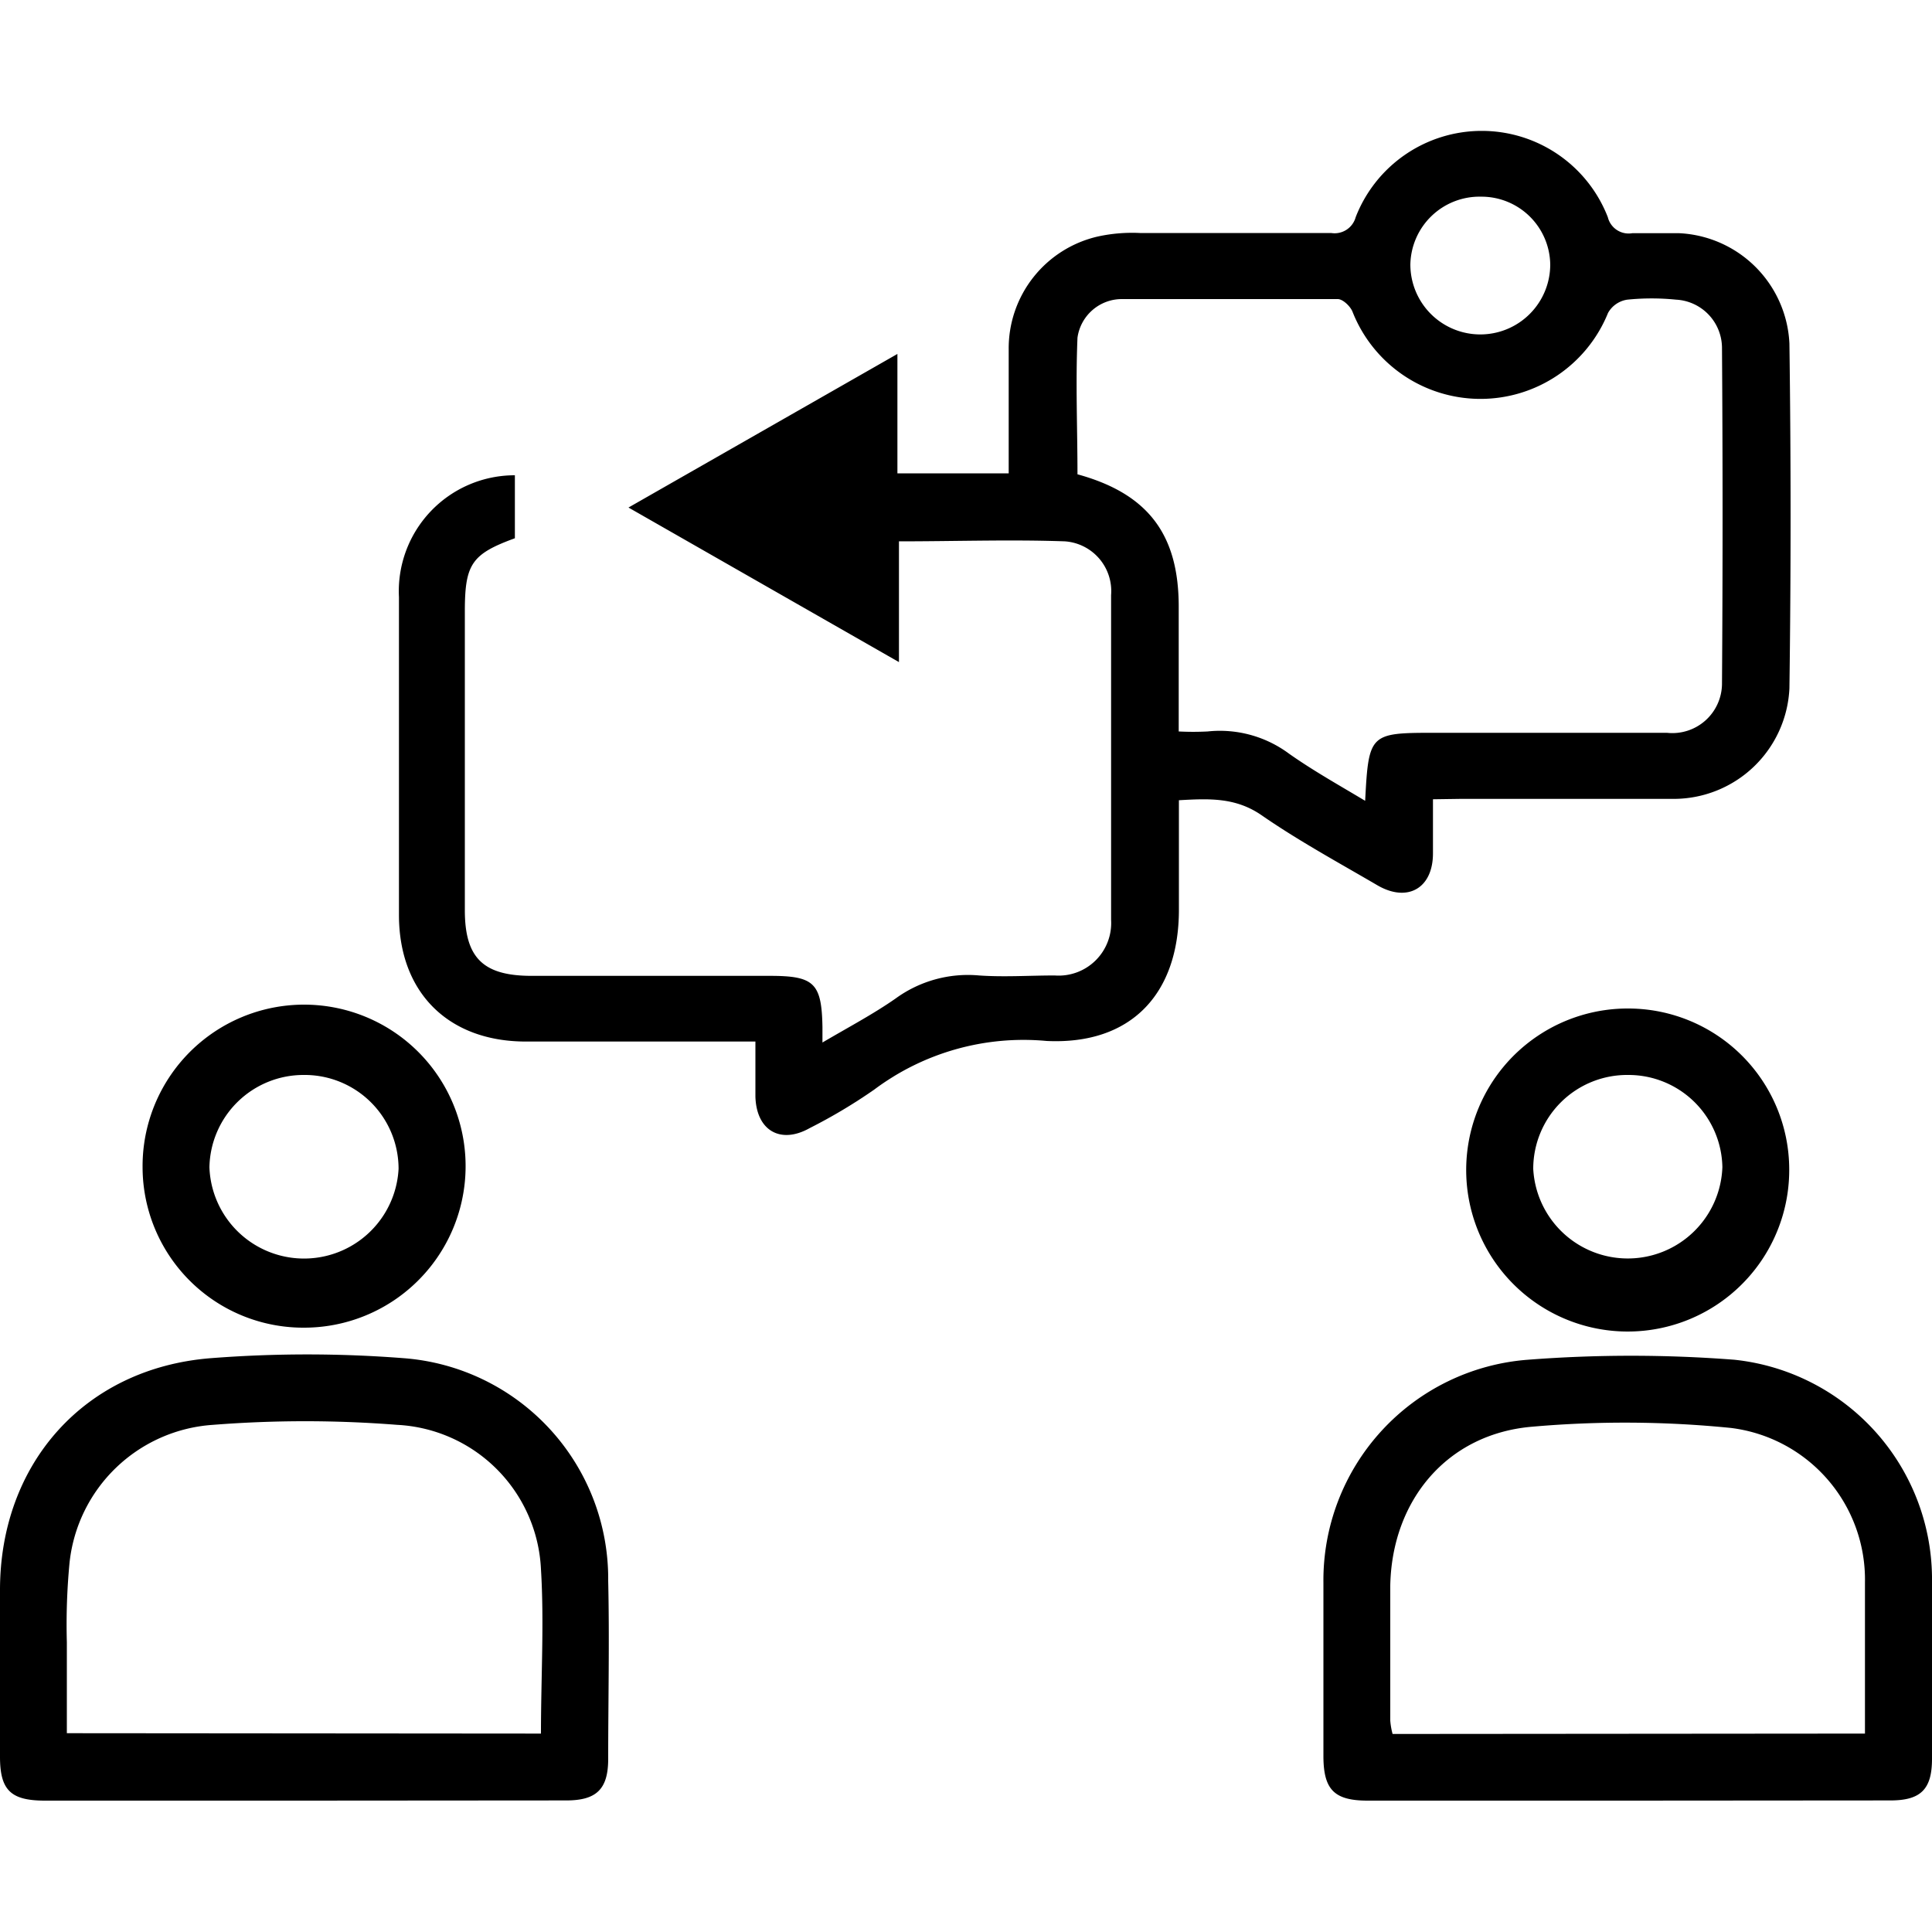
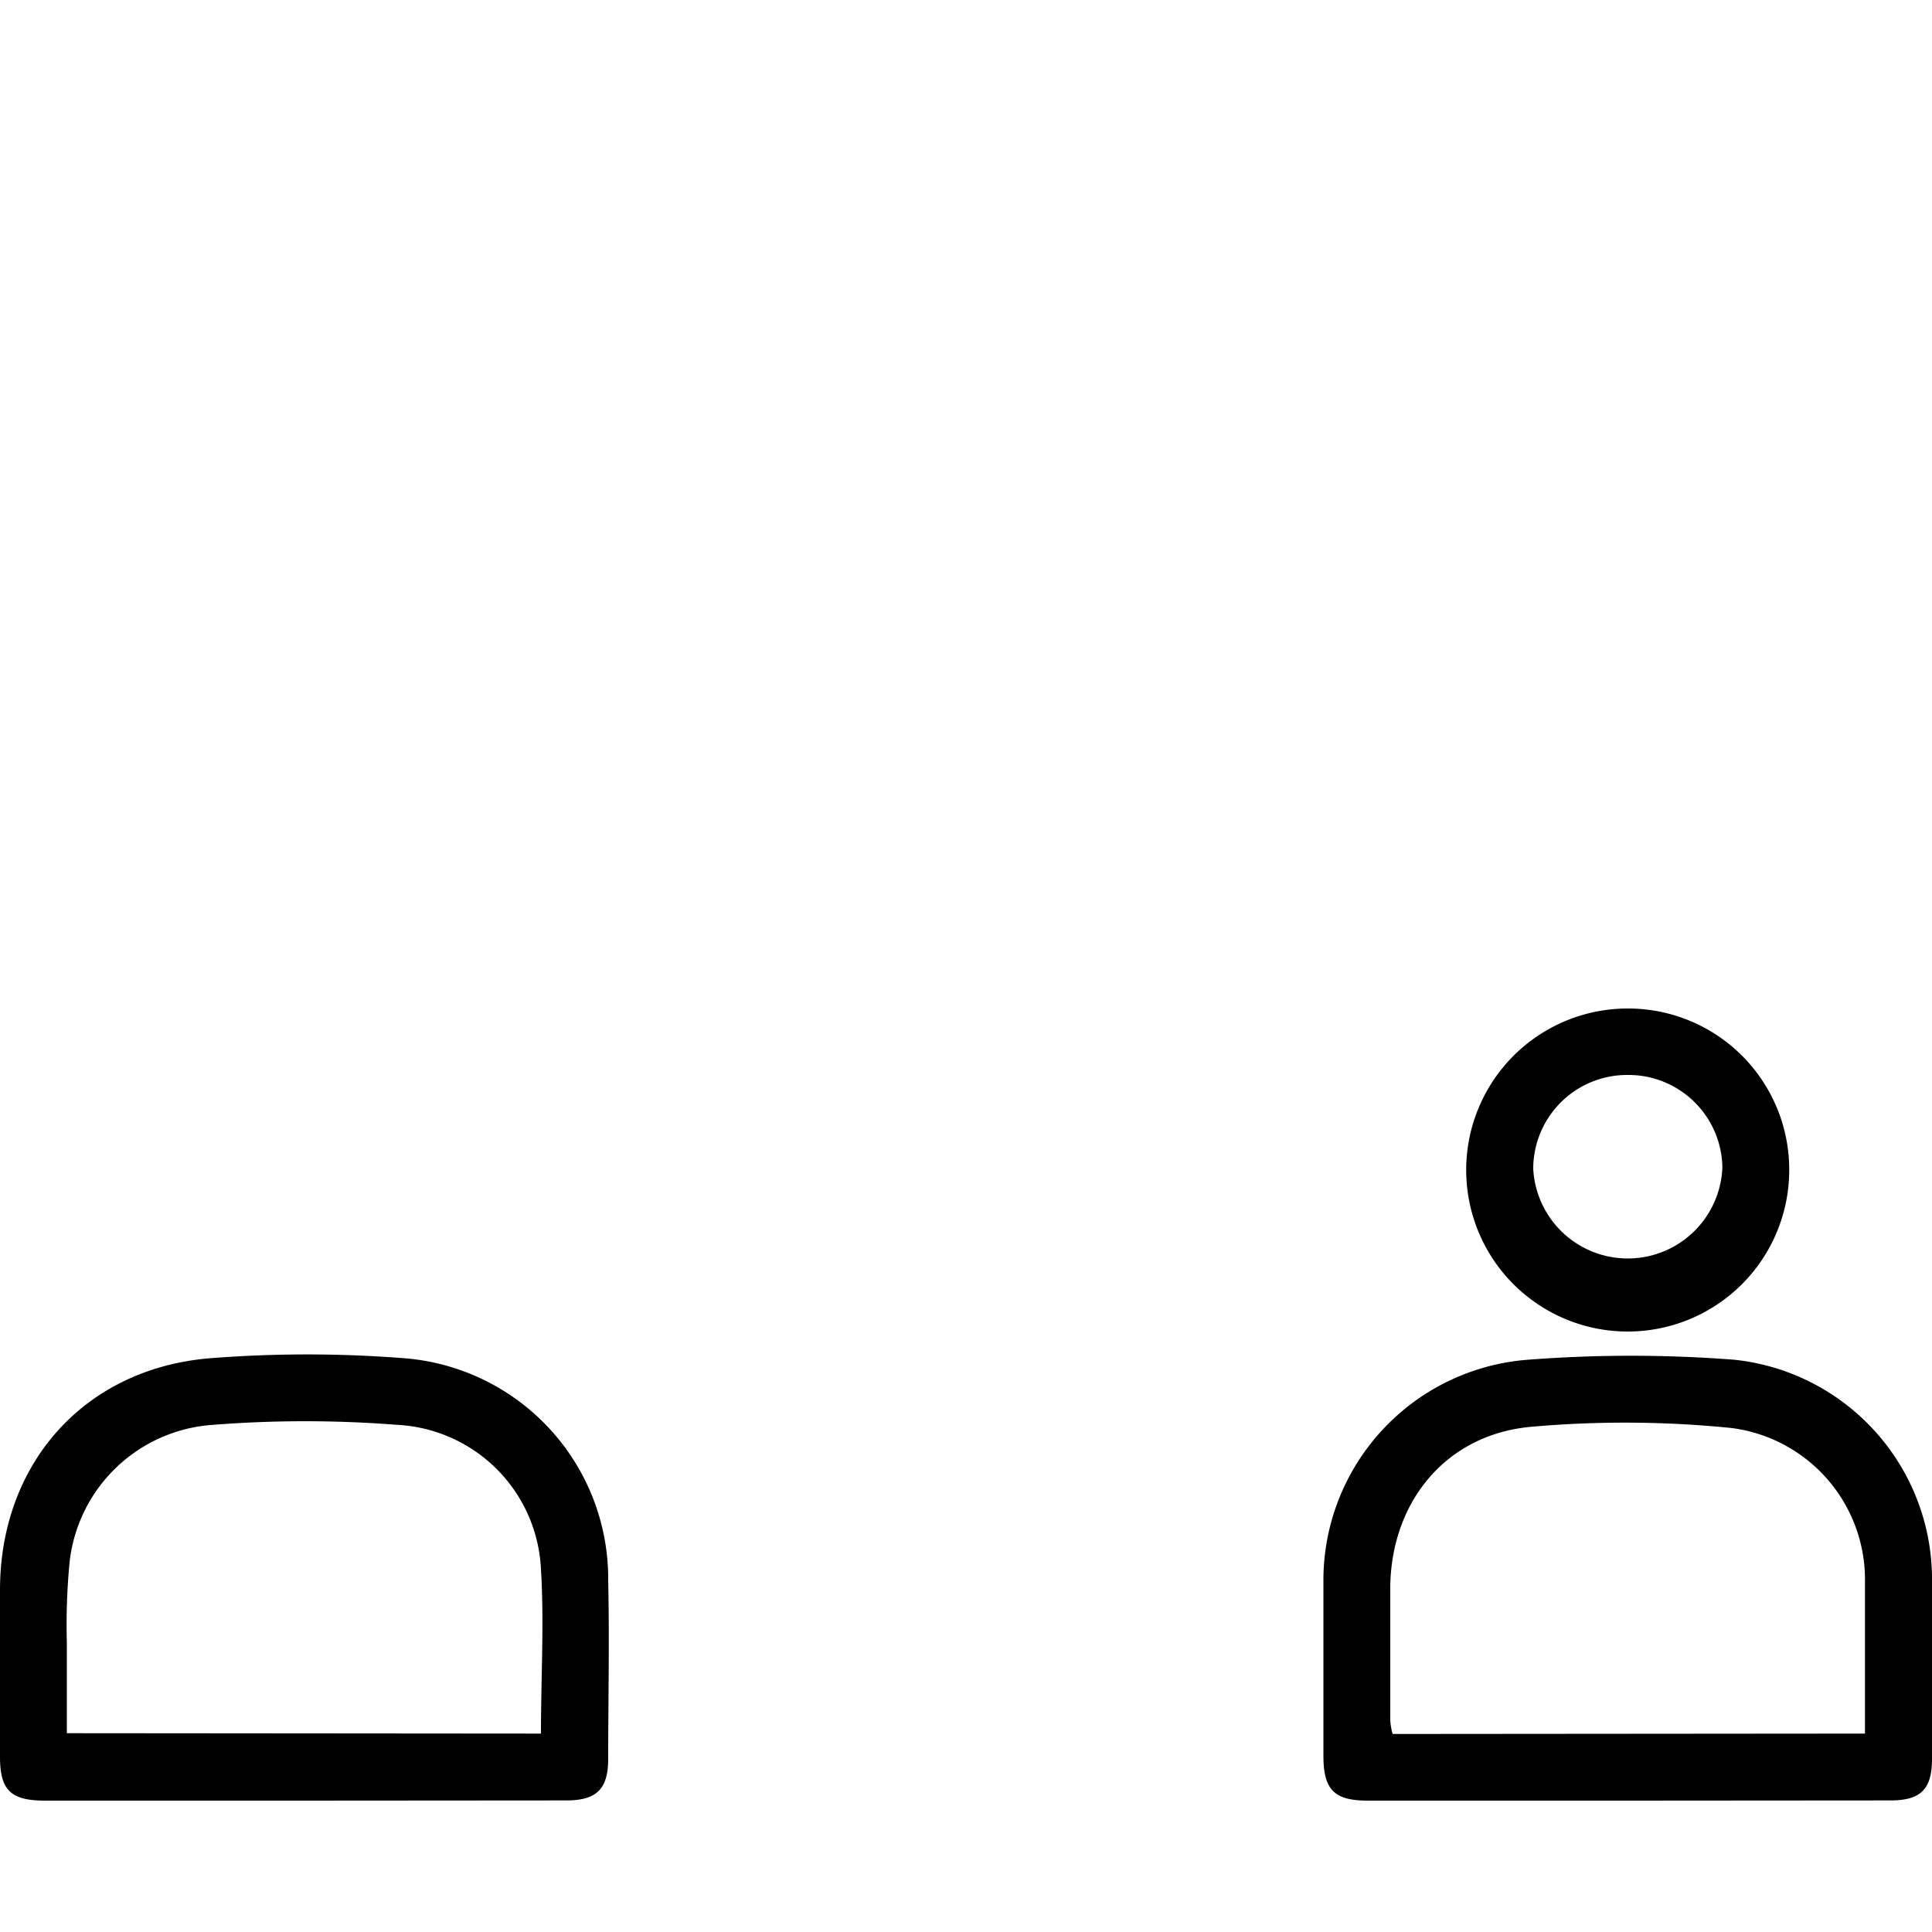
<svg xmlns="http://www.w3.org/2000/svg" id="Layer_1" data-name="Layer 1" width="100" height="100" viewBox="0 0 100 100">
  <title>Communication</title>
-   <path d="M74.17,41.37c0,1,0,1.92,0,2.8,0,1.81-1.32,2.56-2.88,1.65-2-1.17-4.08-2.3-6-3.63-1.34-.92-2.7-.86-4.27-.77v5.67c0,4.37-2.49,7-6.85,6.79a12.89,12.89,0,0,0-8.91,2.51,27.64,27.64,0,0,1-3.35,2c-1.51.85-2.76.13-2.81-1.63,0-.91,0-1.82,0-2.85H37.7c-3.49,0-7,0-10.48,0-4,0-6.56-2.52-6.57-6.53,0-5.49,0-11,0-16.47a6,6,0,0,1,6-6.31v3.26c-2.22.81-2.58,1.33-2.59,3.7q0,7.79,0,15.55c0,2.46.94,3.39,3.42,3.4H39.85c2.29,0,2.68.37,2.72,2.65,0,.19,0,.37,0,.8,1.36-.8,2.63-1.47,3.79-2.28a6.36,6.36,0,0,1,4.32-1.19c1.3.09,2.61,0,3.91,0a2.72,2.72,0,0,0,2.92-2.88c0-5.6,0-11.21,0-16.81a2.58,2.58,0,0,0-2.39-2.78c-2.82-.1-5.66,0-8.59,0v6.25l-14-8,13.92-7.95V24.5h5.76c0-2.14,0-4.28,0-6.41a5.94,5.94,0,0,1,4.62-5.85A8.32,8.32,0,0,1,59,12.06c3.3,0,6.6,0,9.9,0a1.13,1.13,0,0,0,1.27-.82,7,7,0,0,1,13.05,0,1.11,1.11,0,0,0,1.27.83c.81,0,1.61,0,2.42,0a6,6,0,0,1,5.71,5.71q.12,8.92,0,17.85a6,6,0,0,1-6,5.72c-3.68,0-7.37,0-11.05,0Zm-3.51.08c.18-3.46.24-3.52,3.53-3.52,4,0,8.06,0,12.09,0a2.57,2.57,0,0,0,2.85-2.52q.06-8.68,0-17.38a2.51,2.51,0,0,0-2.38-2.52,12.48,12.48,0,0,0-2.52,0,1.37,1.37,0,0,0-1,.69A7.12,7.12,0,0,1,70,16.12c-.12-.28-.5-.64-.76-.64-3.72,0-7.44,0-11.16,0a2.32,2.32,0,0,0-2.31,2c-.1,2.37,0,4.73,0,7.07,3.65,1,5.23,3.11,5.24,6.81v6.5a14.66,14.66,0,0,0,1.5,0,6,6,0,0,1,4.21,1.15C68,39.91,69.26,40.61,70.66,41.45Zm6-31.27A3.58,3.58,0,0,0,73,13.69a3.62,3.62,0,1,0,7.24,0A3.56,3.56,0,0,0,76.68,10.18Z" />
  <path d="M15.63,93.2H2.28C.55,93.19,0,92.65,0,90.93V82.3c0-6.54,4.37-11.48,10.9-12a64.2,64.2,0,0,1,10,0A11.45,11.45,0,0,1,31.48,81.83c.07,3.07,0,6.14,0,9.21,0,1.57-.61,2.15-2.17,2.15ZM28,89.73c0-2.93.17-5.74,0-8.51a7.85,7.85,0,0,0-7.44-7.47,60.77,60.77,0,0,0-9.54,0,8,8,0,0,0-7.42,7.13A33.58,33.58,0,0,0,3.46,85c0,1.56,0,3.12,0,4.71Z" />
  <path d="M84.26,93.2H70.79c-1.72,0-2.28-.56-2.29-2.27,0-3,0-6,0-9A11.45,11.45,0,0,1,79.08,70.38a69.36,69.36,0,0,1,10.69,0A11.43,11.43,0,0,1,100,81.6c0,3.15,0,6.3,0,9.44,0,1.57-.58,2.15-2.15,2.15Zm12.27-3.47c0-2.69,0-5.26,0-7.82a7.91,7.91,0,0,0-6.94-8,54.85,54.85,0,0,0-10.33-.06c-4.37.39-7.21,3.81-7.3,8.21,0,2.34,0,4.68,0,7a3.71,3.71,0,0,0,.12.69Z" />
-   <path d="M7.38,60.43a8.36,8.36,0,1,1,8.39,8.29A8.32,8.32,0,0,1,7.38,60.43Zm8.34-4.79a4.87,4.87,0,0,0-4.88,4.78,4.9,4.9,0,0,0,9.79.08A4.86,4.86,0,0,0,15.72,55.64Z" />
  <path d="M92.61,60.53a8.36,8.36,0,1,1-8.34-8.33A8.34,8.34,0,0,1,92.61,60.53Zm-8.34-4.89a4.86,4.86,0,0,0-4.91,4.86,4.9,4.9,0,0,0,9.79-.09A4.86,4.86,0,0,0,84.27,55.64Z" />
</svg>